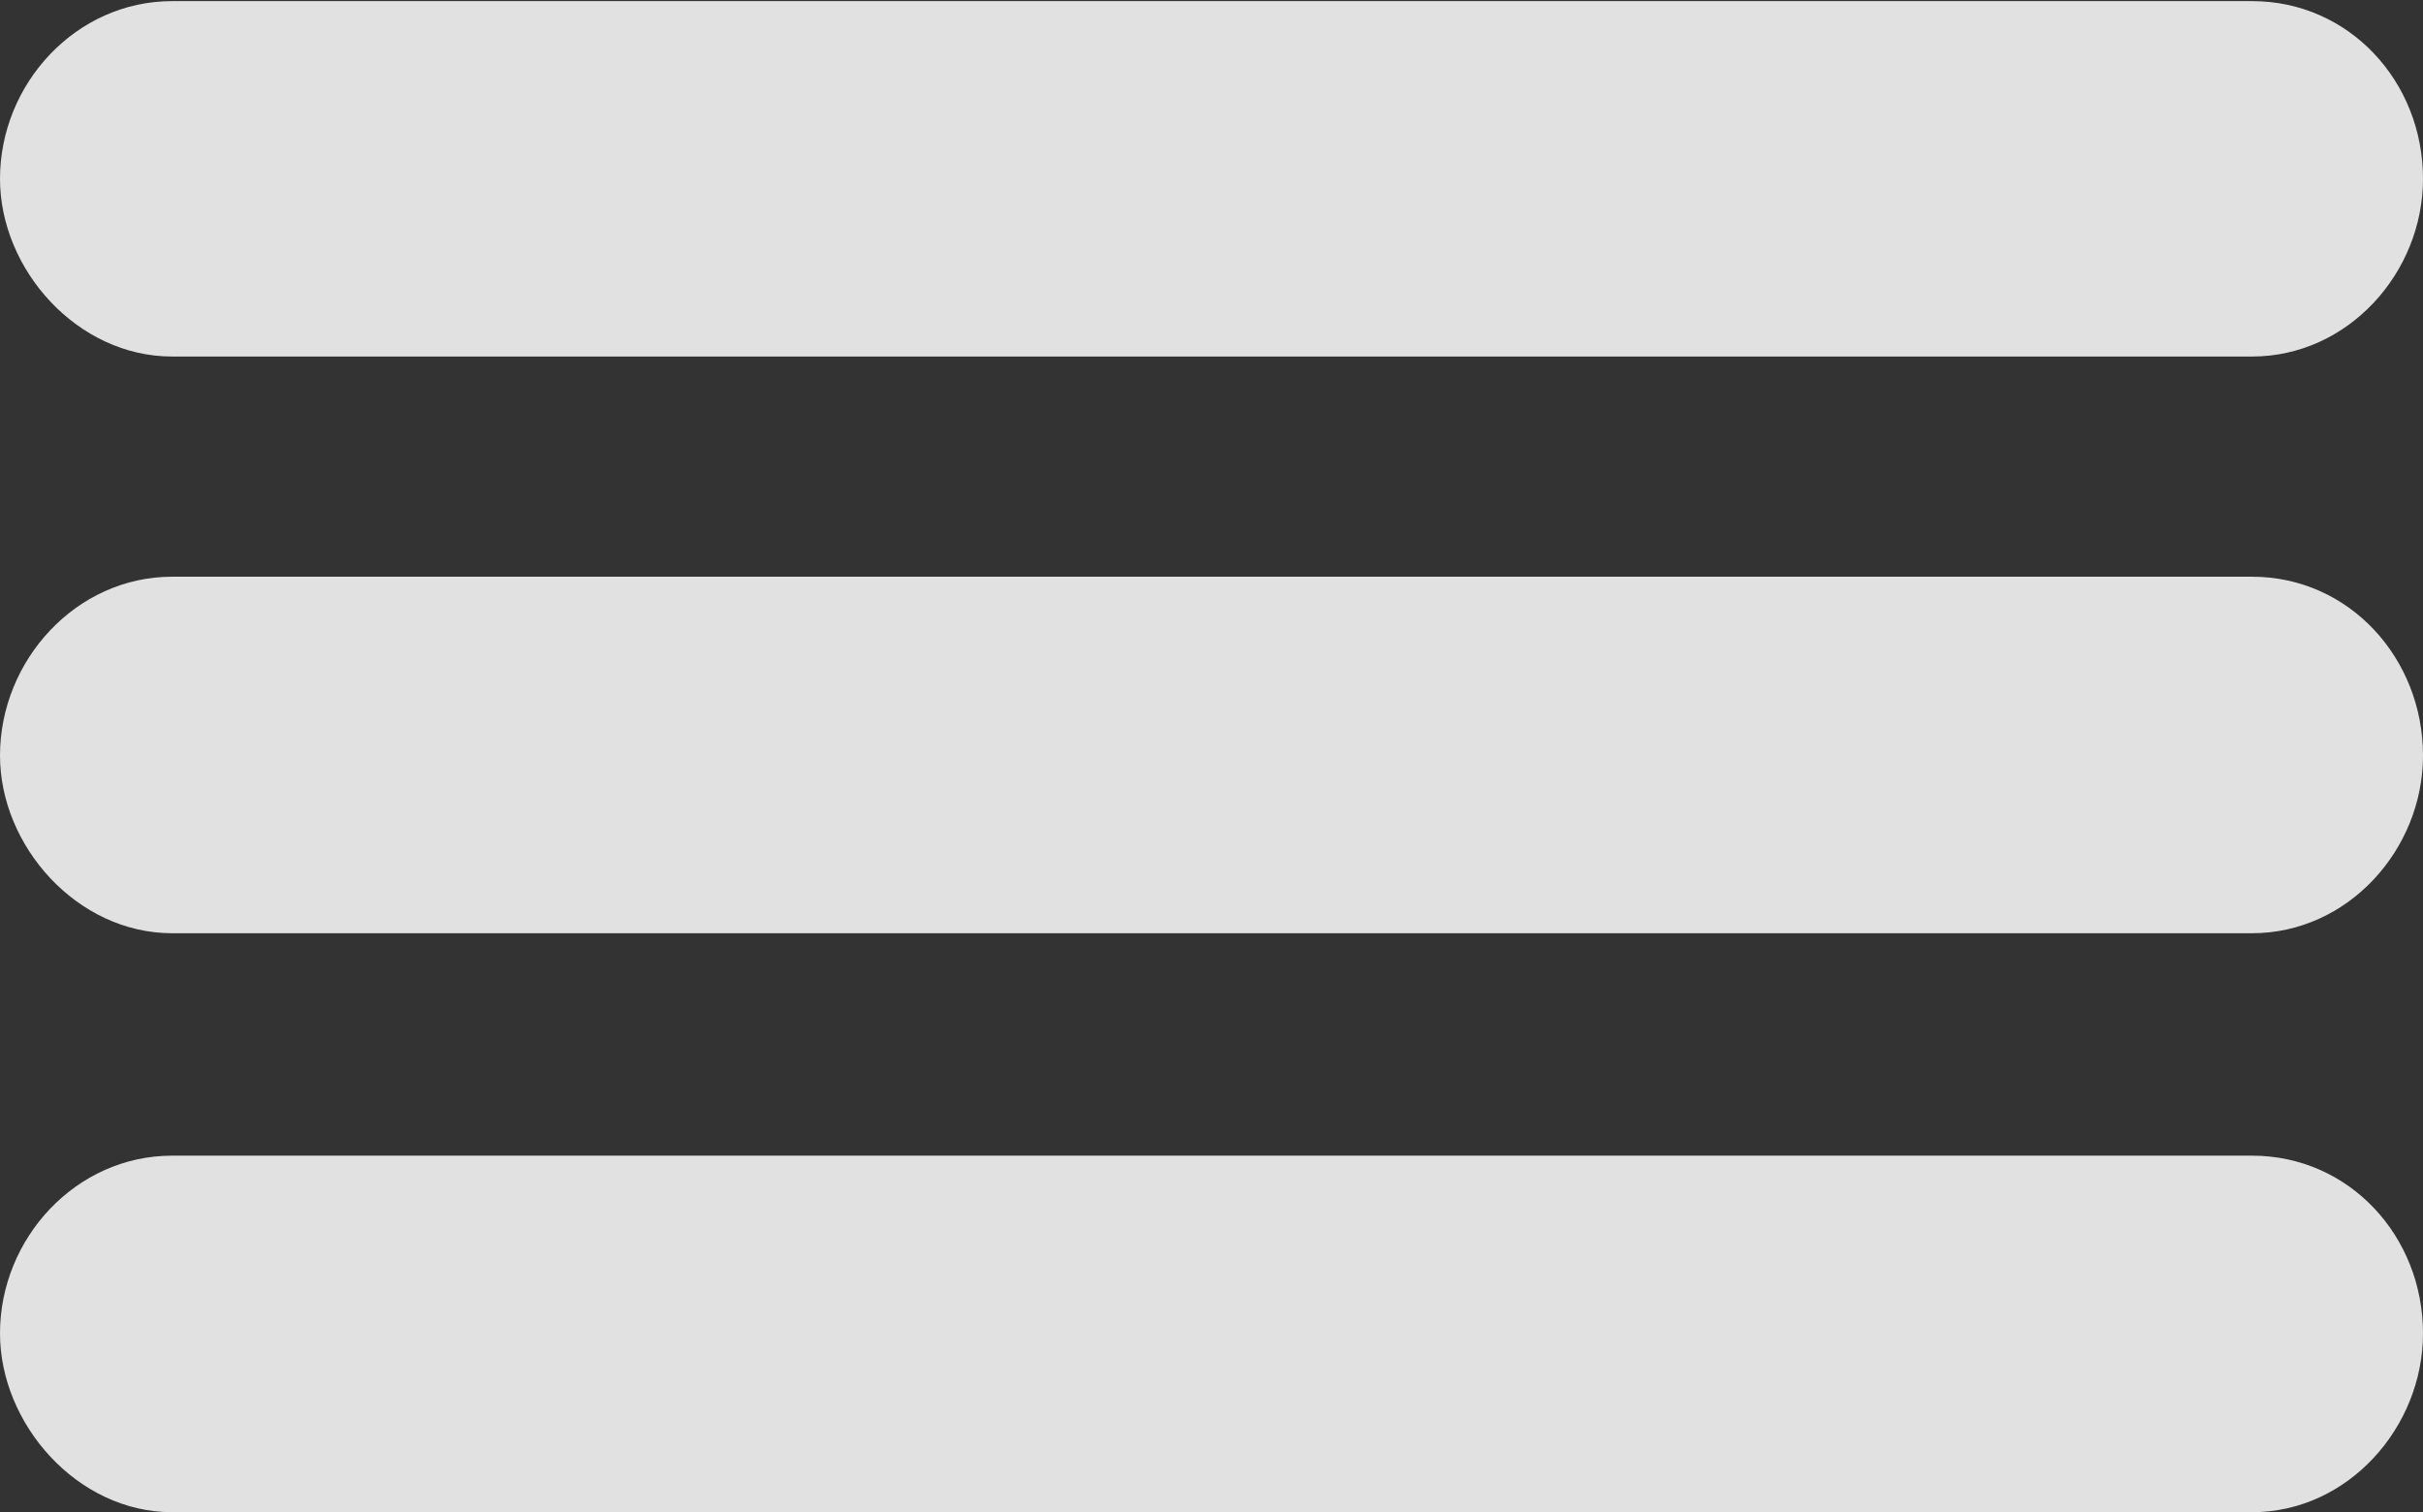
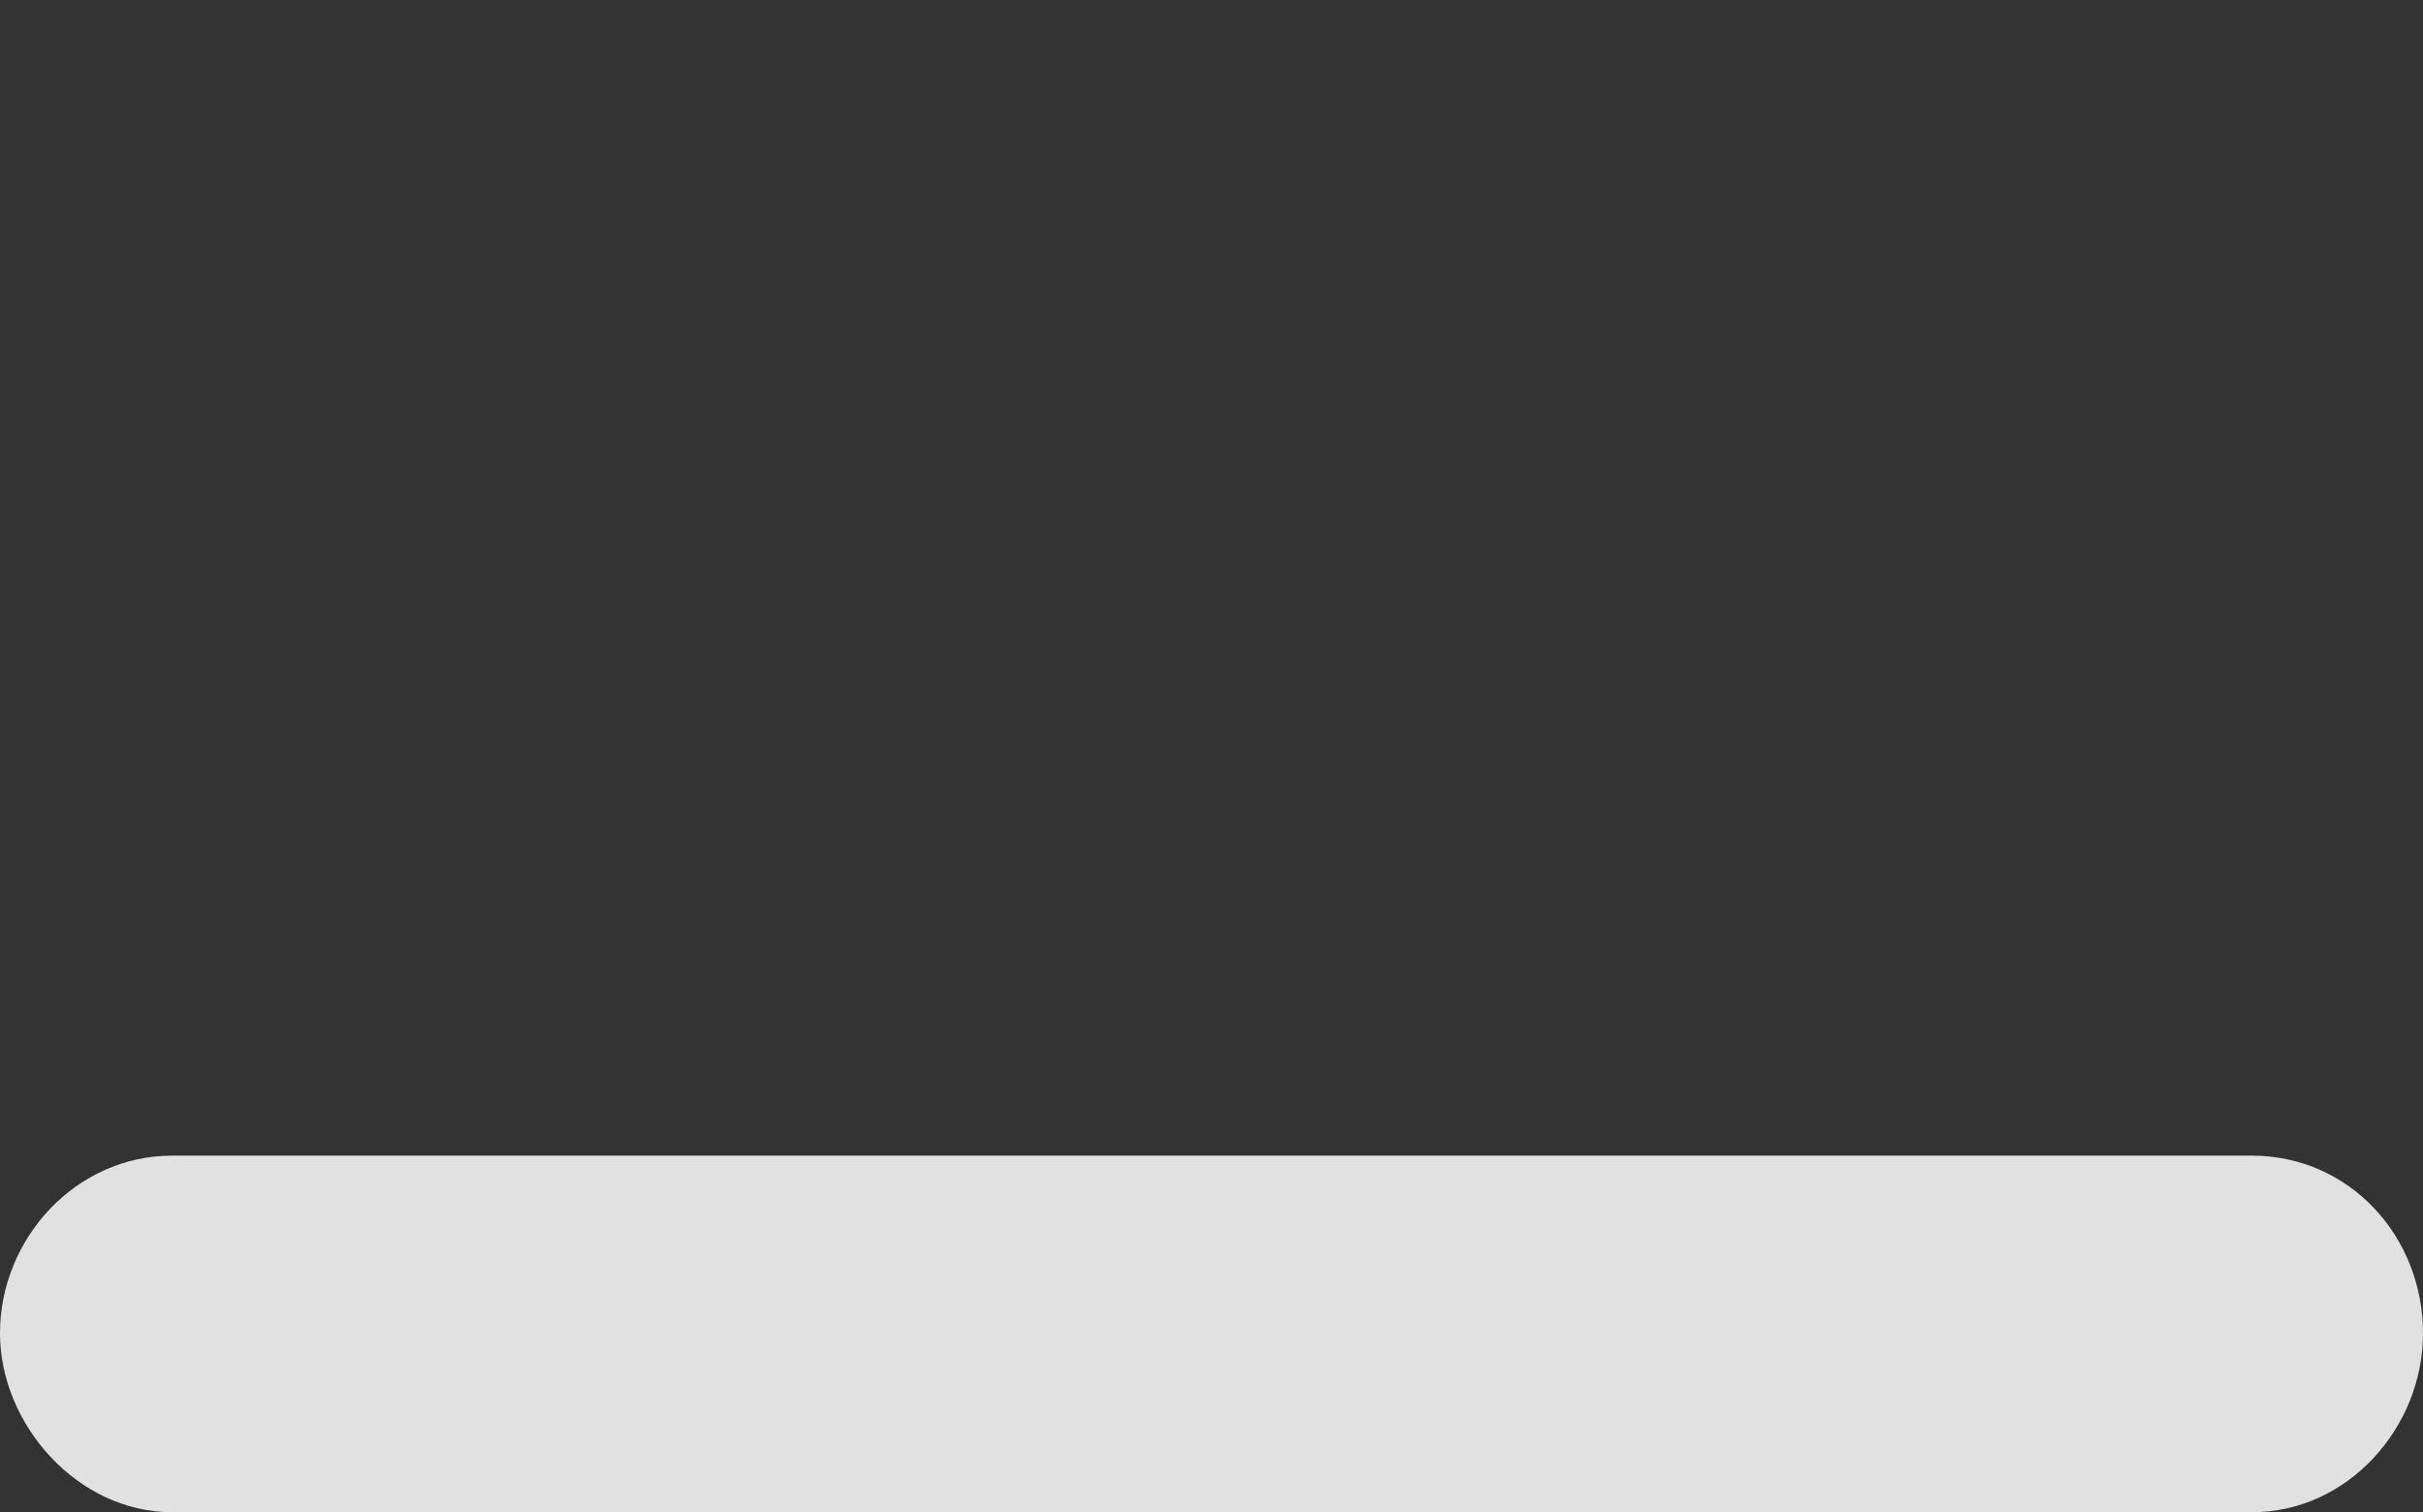
<svg xmlns="http://www.w3.org/2000/svg" version="1.1" width="132.324" height="82.581">
  <rect width="100%" height="100%" fill="#333333" stroke="none" />
  <g>
    <rect height="82.581" opacity="0" width="132.324" x="0" y="0" />
    <path d="M9.399 82.581L122.986 82.581C128.235 82.581 132.324 77.942 132.324 72.815C132.324 67.505 128.296 63.11 122.986 63.11L9.399 63.11C4.15 63.11 0 67.627 0 72.815C0 77.759 4.211 82.581 9.399 82.581Z" fill="#ffffff" fill-opacity="0.85" />
-     <path d="M9.399 50.964L122.986 50.964C128.235 50.964 132.324 46.387 132.324 41.26C132.324 35.95 128.296 31.494 122.986 31.494L9.399 31.494C4.15 31.494 0 36.072 0 41.26C0 46.204 4.211 50.964 9.399 50.964Z" fill="#ffffff" fill-opacity="0.85" />
-     <path d="M9.399 19.47L122.986 19.47C128.235 19.47 132.324 14.893 132.324 9.766C132.324 4.456 128.296 0.061 122.986 0.061L9.399 0.061C4.15 0.061 0 4.578 0 9.766C0 14.71 4.211 19.47 9.399 19.47Z" fill="#ffffff" fill-opacity="0.85" />
  </g>
</svg>